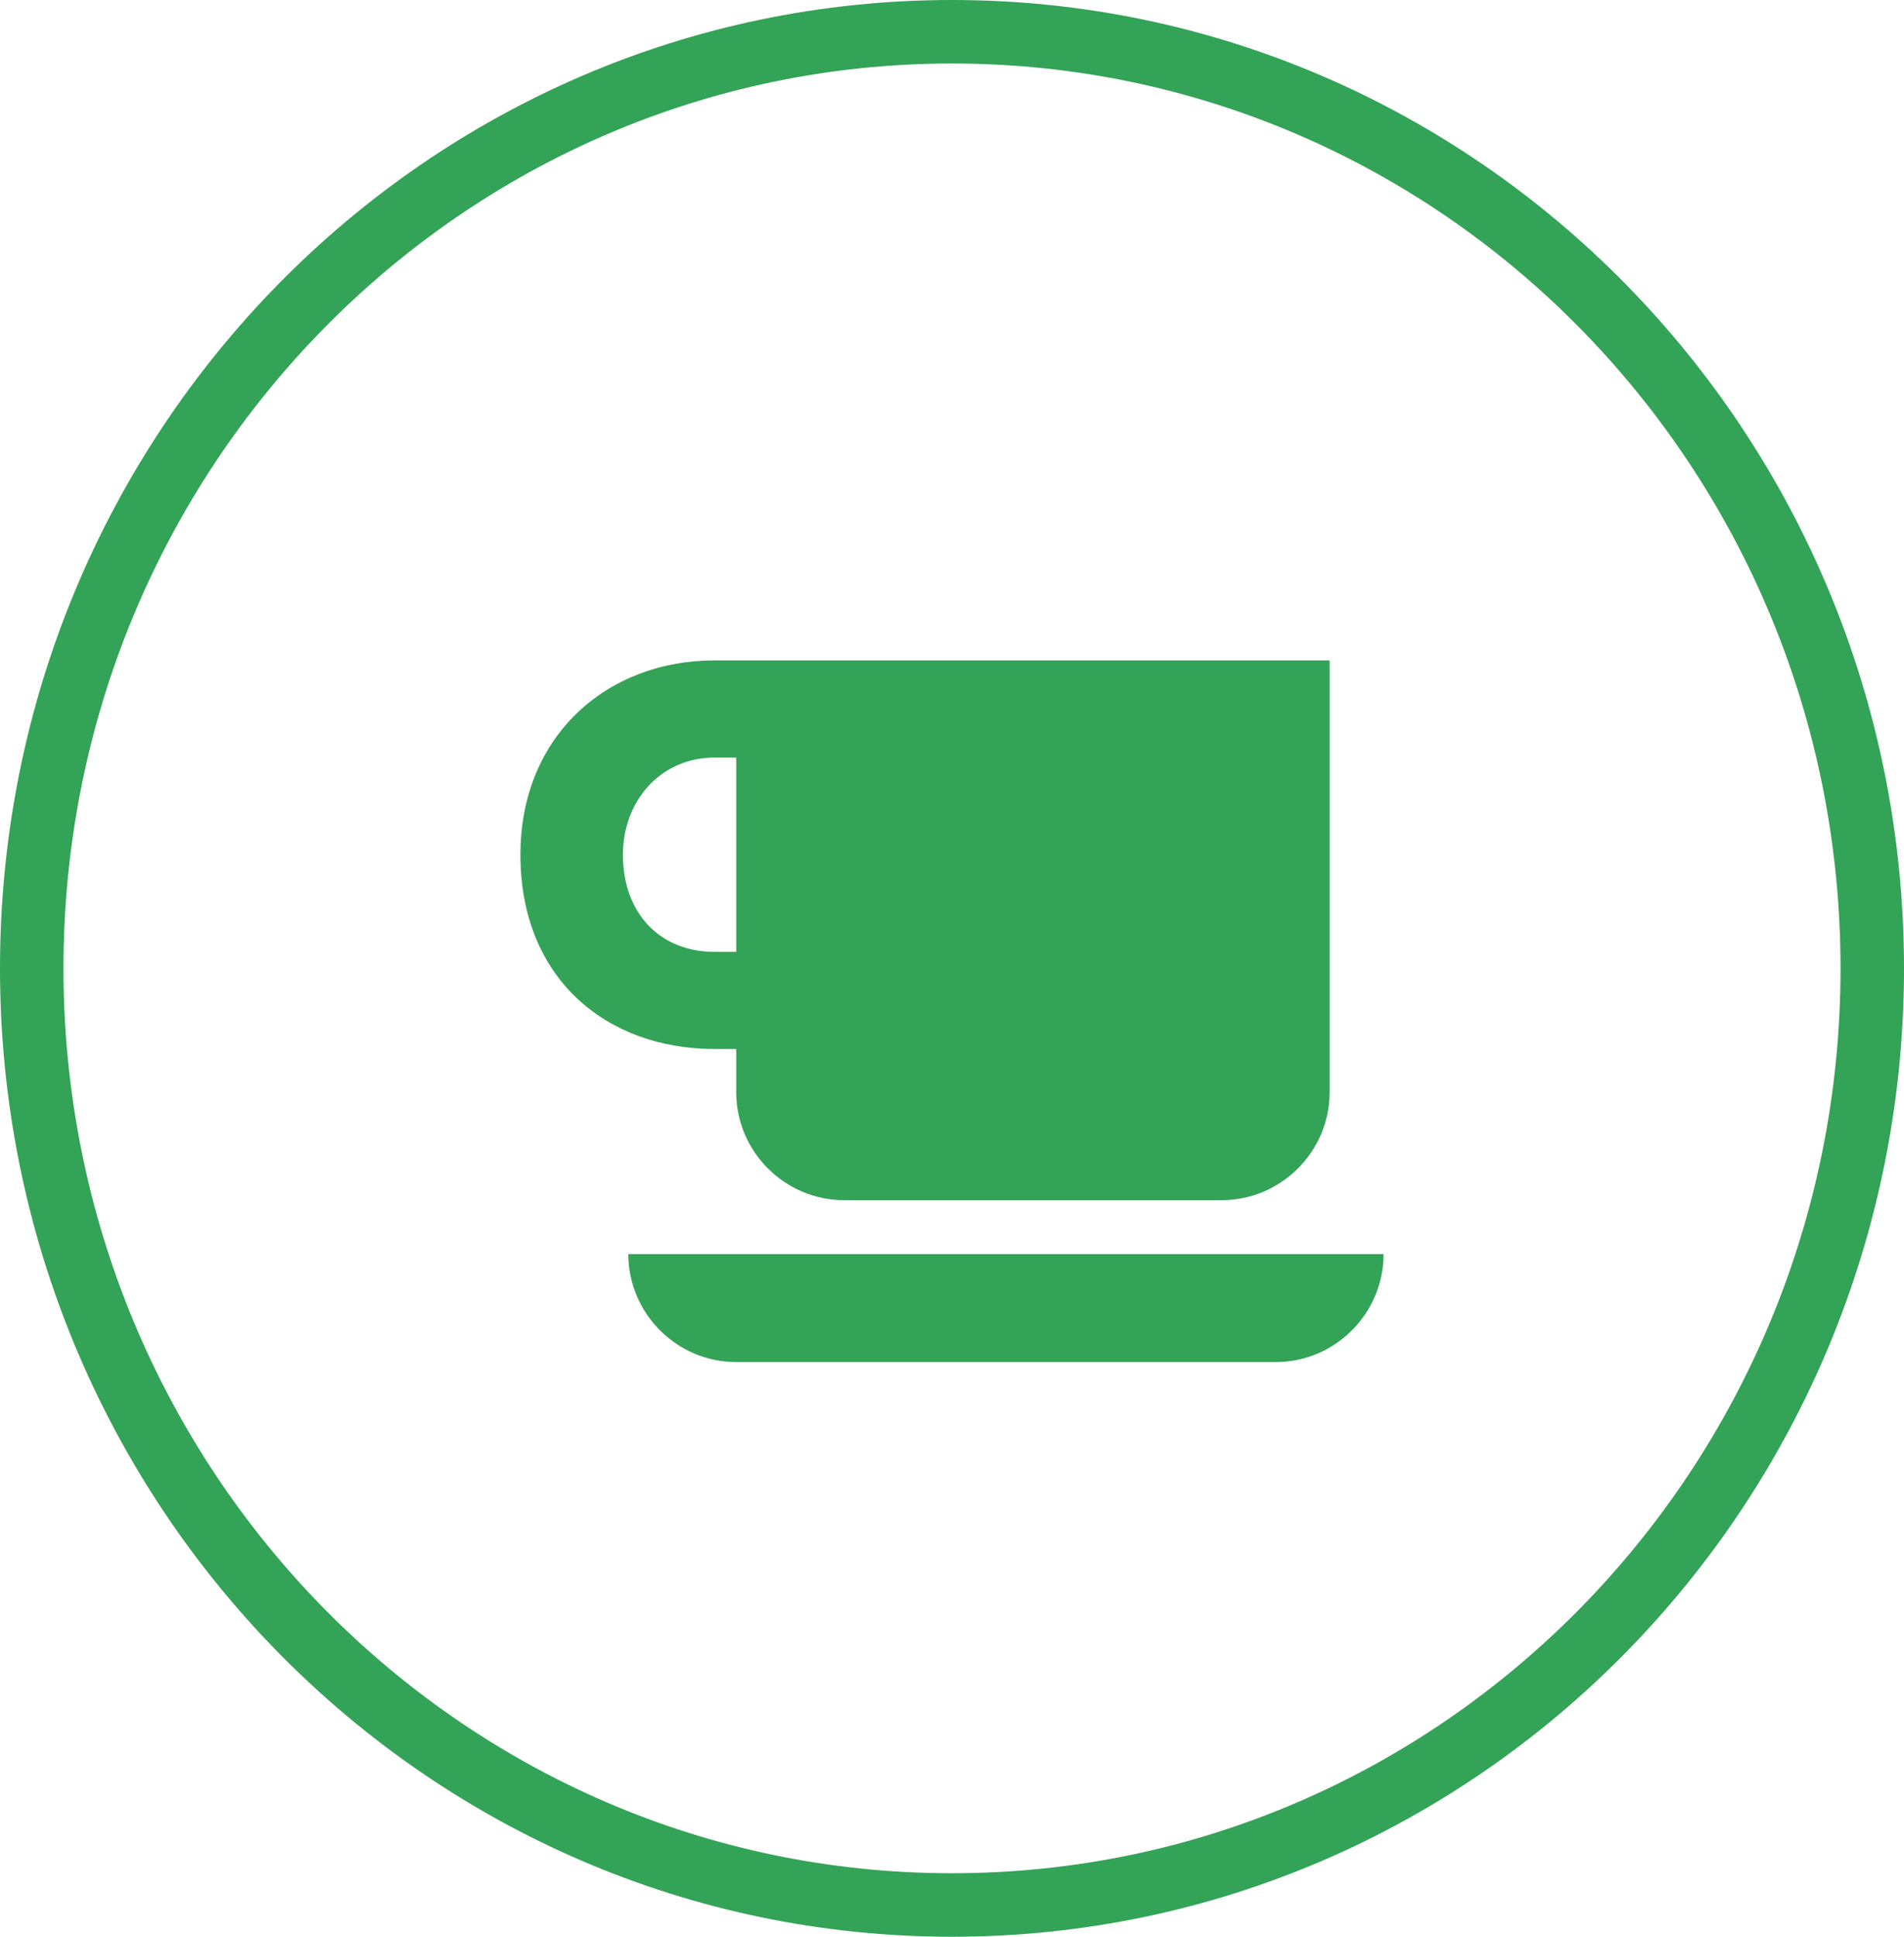
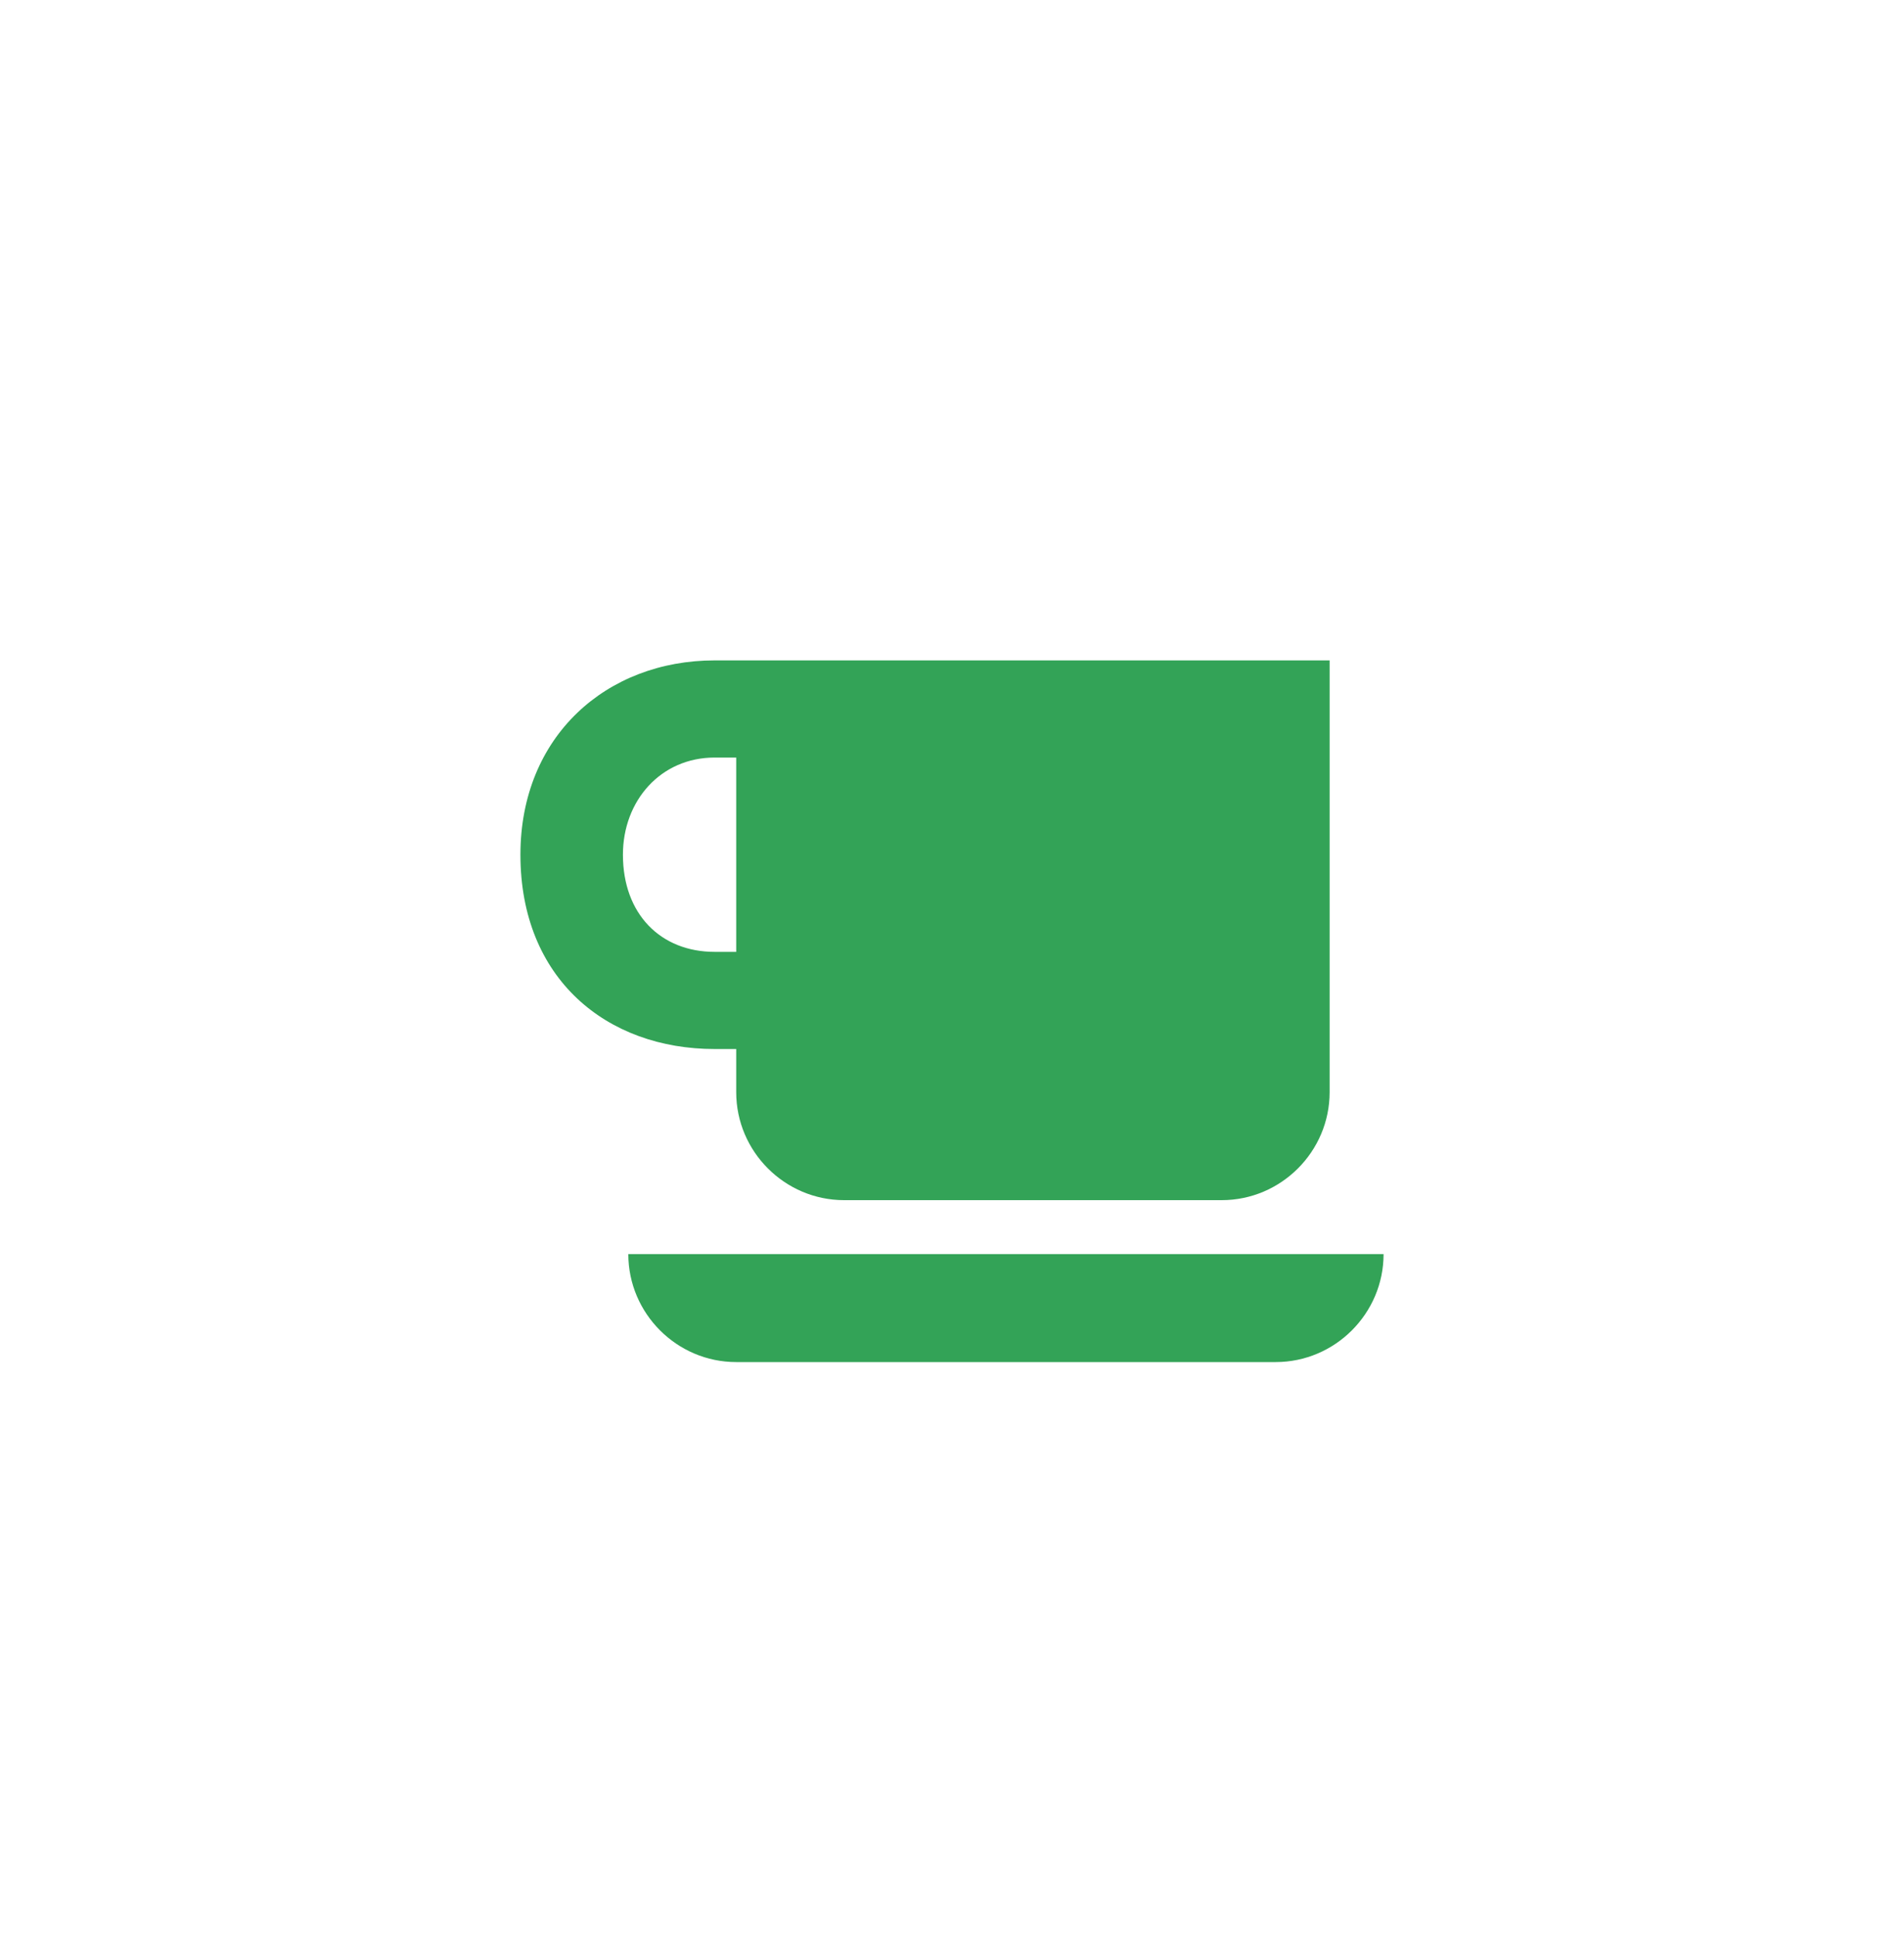
<svg xmlns="http://www.w3.org/2000/svg" width="60" height="61" viewBox="0 0 60 61" fill="none">
-   <path d="M59 30.5C59 46.808 46.001 60 30 60C13.999 60 1 46.808 1 30.5C1 14.192 13.999 1 30 1C46.001 1 59 14.192 59 30.5Z" stroke="#33A357" stroke-width="2" />
  <path d="M19.8 39.5C19.8 41.37 21.33 42.9 23.2 42.9H40.2C42.07 42.9 43.6 41.37 43.6 39.5H19.8ZM23.2 33.04V34.4C23.2 36.27 24.73 37.8 26.6 37.8H38.5C40.37 37.8 41.9 36.27 41.9 34.4V20.8H22.52C19.12 20.8 16.4 23.18 16.4 26.92C16.4 30.83 19.12 33.04 22.52 33.04H23.2ZM19.63 26.92C19.63 25.22 20.82 23.86 22.52 23.86H23.2V29.98H22.52C20.82 29.98 19.63 28.79 19.63 26.92Z" fill="#33A357" />
</svg>